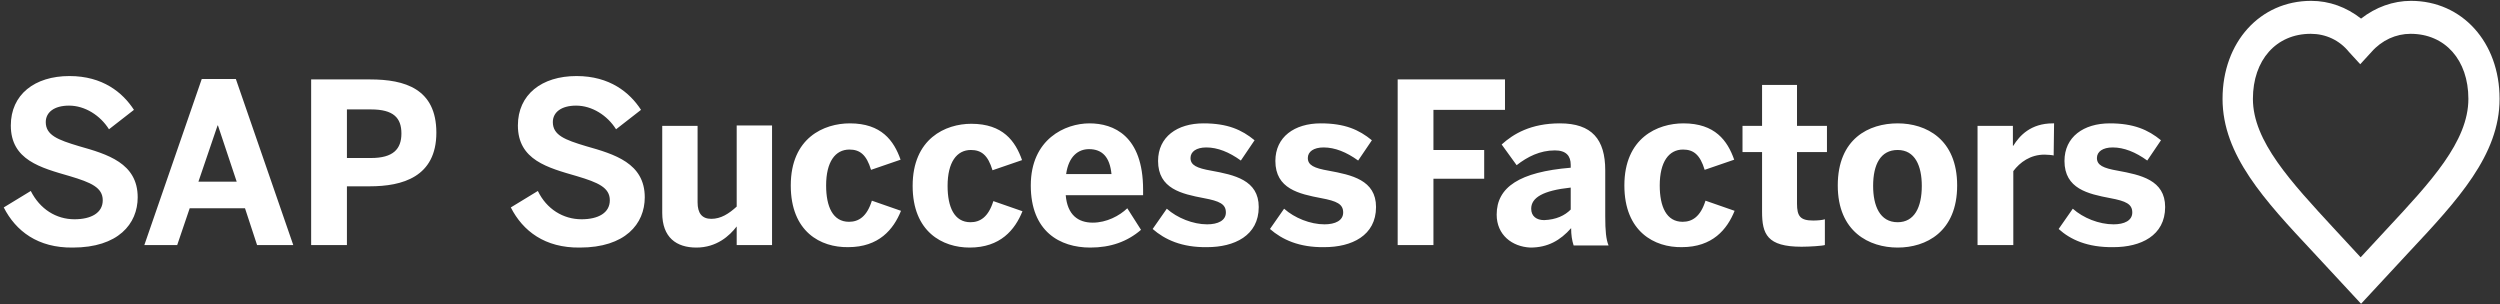
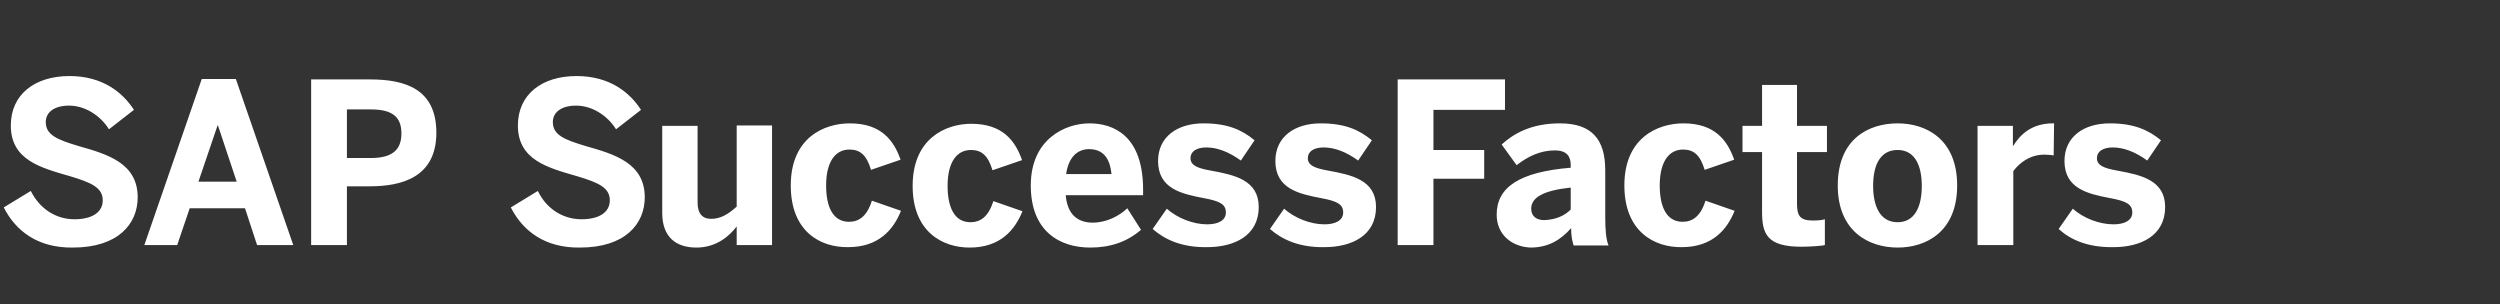
<svg xmlns="http://www.w3.org/2000/svg" width="263" height="32" viewBox="0 0 263 32" fill="none">
  <rect x="0" y="0" width="263" height="32" fill="#333333" stroke="none" />
  <g clip-path="url(#clip0_45_17039)">
-     <path d="M243.089 3.557C239.457 3.557 237.006 6.312 237.006 10.401C237.006 14.845 240.989 19.112 245.583 24.09L248.34 27.068L251.097 24.09C255.692 19.157 259.674 14.89 259.674 10.401C259.674 6.312 257.224 3.557 253.592 3.557C252.06 3.557 250.572 4.223 249.478 5.468L248.297 6.757L247.115 5.468C246.108 4.223 244.664 3.557 243.089 3.557ZM248.384 31.956L243.352 26.534C238.232 21.068 233.812 16.312 233.812 10.401C233.812 4.445 237.75 0.09 243.133 0.09C245.058 0.09 246.852 0.757 248.384 1.956C249.916 0.757 251.754 0.09 253.635 0.09C259.018 0.09 262.956 4.445 262.956 10.401C262.956 16.312 258.536 21.068 253.416 26.534L248.384 31.956Z" fill="white" />
    <path d="M216.57 24.089L218.058 21.956C219.152 22.933 220.815 23.6 222.347 23.6C223.484 23.6 224.316 23.2 224.316 22.356C224.316 21.467 223.659 21.156 221.997 20.844C219.677 20.4 217.183 19.867 217.183 16.933C217.183 14.4 219.196 12.978 221.953 12.978C224.447 12.978 225.979 13.644 227.335 14.756L225.891 16.889C224.666 16 223.441 15.511 222.259 15.511C221.209 15.511 220.596 15.956 220.596 16.622C220.596 17.378 221.253 17.689 222.784 17.956C225.191 18.4 227.773 18.933 227.773 21.778C227.773 24.8 225.191 26 222.347 26C219.59 26.044 217.796 25.2 216.57 24.089ZM208.037 25.778V13.244H211.757V15.333H211.8C212.457 14.267 213.638 12.978 215.958 12.978H216.089L216.045 16.356C215.914 16.311 215.301 16.267 215.082 16.267C213.595 16.267 212.501 17.067 211.8 18V25.778H208.037ZM202.173 19.556C202.173 17.467 201.473 15.778 199.635 15.778C197.841 15.778 197.053 17.289 197.053 19.556C197.053 21.644 197.753 23.378 199.635 23.378C201.385 23.378 202.173 21.822 202.173 19.556ZM193.333 19.511C193.333 14.578 196.615 12.978 199.635 12.978C202.611 12.978 205.893 14.622 205.893 19.511C205.893 24.4 202.611 26.044 199.635 26.044C196.659 26.044 193.333 24.4 193.333 19.511ZM185.369 22.267V16H183.312V13.244H185.369V8.933H189.045V13.244H192.196V16H189.045V21.422C189.045 22.756 189.395 23.2 190.752 23.2C191.189 23.2 191.714 23.156 191.977 23.067V25.778C191.714 25.867 190.358 25.956 189.526 25.956C185.894 25.956 185.369 24.622 185.369 22.267ZM170.884 19.511C170.884 14.489 174.385 12.978 177.098 12.978C180.424 12.978 181.737 14.8 182.437 16.8L179.33 17.867C178.849 16.267 178.149 15.733 177.055 15.733C175.567 15.733 174.604 17.022 174.604 19.511C174.604 21.733 175.304 23.333 177.011 23.333C178.017 23.333 178.893 22.8 179.418 21.111L182.481 22.178C181.693 24.133 180.162 26 176.923 26C174.079 26.044 170.884 24.4 170.884 19.511ZM165.239 22.044V19.733C162.307 20.044 161.082 20.8 161.082 21.956C161.082 22.756 161.651 23.156 162.439 23.156C163.708 23.111 164.627 22.667 165.239 22.044ZM157.45 22.578C157.45 19.689 159.857 18.089 165.239 17.644V17.333C165.239 16.4 164.758 15.822 163.576 15.822C162.001 15.822 160.688 16.489 159.55 17.378L157.975 15.2C159.2 14.089 161.038 12.978 164.102 12.978C167.471 12.978 168.871 14.667 168.871 17.911V22.756C168.871 24.267 168.959 25.2 169.221 25.822H165.546C165.371 25.289 165.283 24.711 165.283 24C164.145 25.289 162.832 26.044 160.995 26.044C159.069 25.956 157.45 24.711 157.45 22.578ZM147.035 25.778V8.356H158.325V11.556H150.798V15.778H156.137V18.8H150.798V25.778H147.035ZM133.601 24.089L135.088 21.956C136.182 22.933 137.845 23.6 139.333 23.6C140.471 23.6 141.302 23.2 141.302 22.356C141.302 21.467 140.646 21.156 138.983 20.844C136.664 20.4 134.169 19.867 134.169 16.933C134.169 14.4 136.182 12.978 138.939 12.978C141.477 12.978 142.965 13.644 144.322 14.756L142.878 16.889C141.652 16 140.427 15.511 139.246 15.511C138.195 15.511 137.583 15.956 137.583 16.622C137.583 17.378 138.239 17.689 139.771 17.956C142.178 18.4 144.759 18.933 144.759 21.778C144.759 24.8 142.178 26 139.333 26C136.664 26.044 134.87 25.2 133.601 24.089ZM121.26 24.089L122.748 21.956C123.842 22.933 125.505 23.6 126.993 23.6C128.13 23.6 128.962 23.2 128.962 22.356C128.962 21.467 128.305 21.156 126.643 20.844C124.323 20.4 121.829 19.867 121.829 16.933C121.829 14.4 123.842 12.978 126.599 12.978C129.137 12.978 130.625 13.644 131.981 14.756L130.537 16.889C129.312 16 128.087 15.511 126.905 15.511C125.855 15.511 125.242 15.956 125.242 16.622C125.242 17.378 125.899 17.689 127.43 17.956C129.837 18.4 132.419 18.933 132.419 21.778C132.419 24.8 129.837 26 126.993 26C124.323 26.044 122.529 25.2 121.26 24.089ZM116.928 18.311C116.753 16.533 115.965 15.689 114.565 15.689C113.427 15.689 112.42 16.445 112.158 18.311H116.928ZM108.438 19.511C108.438 14.622 112.07 12.978 114.608 12.978C117.147 12.978 120.254 14.267 120.254 19.956V20.533H112.114C112.289 22.622 113.427 23.422 114.959 23.422C116.403 23.422 117.759 22.711 118.591 21.911L120.035 24.178C118.591 25.422 116.84 26.044 114.696 26.044C111.502 26.044 108.438 24.356 108.438 19.511ZM96.01 19.556C96.01 14.578 99.467 13.022 102.181 13.022C105.506 13.022 106.819 14.844 107.519 16.844L104.412 17.911C103.931 16.311 103.231 15.778 102.137 15.778C100.649 15.778 99.686 17.067 99.686 19.556C99.686 21.778 100.386 23.378 102.093 23.378C103.1 23.378 103.975 22.844 104.5 21.156L107.563 22.222C106.775 24.178 105.244 26.044 102.006 26.044C99.161 26.044 96.01 24.4 96.01 19.556ZM83.189 19.511C83.189 14.489 86.689 12.978 89.403 12.978C92.728 12.978 94.041 14.8 94.741 16.8L91.634 17.867C91.153 16.267 90.453 15.733 89.359 15.733C87.871 15.733 86.908 17.022 86.908 19.511C86.908 21.733 87.608 23.333 89.315 23.333C90.322 23.333 91.197 22.8 91.722 21.111L94.785 22.178C93.997 24.133 92.466 26 89.228 26C86.339 26.044 83.189 24.4 83.189 19.511ZM69.667 22.4V13.244H73.386V21.289C73.386 22.4 73.824 23.022 74.83 23.022C75.837 23.022 76.668 22.489 77.5 21.733V13.2H81.219V25.778H77.5V23.822C76.756 24.8 75.399 26.044 73.255 26.044C71.154 26.044 69.667 24.978 69.667 22.4ZM53.738 21.822L56.582 20.089C57.501 22 59.252 23.067 61.177 23.067C62.928 23.067 64.153 22.4 64.153 21.067C64.153 19.733 62.928 19.2 60.696 18.533C57.633 17.644 54.482 16.844 54.482 13.2C54.482 9.956 56.976 8 60.652 8C64.153 8 66.253 9.733 67.435 11.556L64.809 13.6C63.89 12.133 62.271 11.111 60.608 11.111C59.033 11.111 58.158 11.822 58.158 12.844C58.158 14.222 59.427 14.711 61.658 15.378C64.634 16.222 67.829 17.156 67.829 20.756C67.829 23.556 65.772 26.044 61.002 26.044C57.326 26.089 55.007 24.311 53.738 21.822ZM36.496 16.622H39.034C41.354 16.622 42.229 15.689 42.229 14.044C42.229 12.4 41.397 11.511 39.034 11.511H36.496V16.622ZM32.733 25.778V8.356H38.947C42.579 8.356 45.905 9.333 45.905 13.956C45.905 18.622 42.316 19.6 38.903 19.6H36.496V25.778H32.733ZM20.874 19.111H24.9L22.93 13.2H22.887L20.874 19.111ZM15.185 25.778L21.224 8.311H24.812L30.851 25.778H27.044L25.775 21.911H19.955L18.642 25.778H15.185ZM0.394 21.822L3.238 20.089C4.201 22 5.908 23.067 7.833 23.067C9.584 23.067 10.809 22.4 10.809 21.067C10.809 19.733 9.584 19.2 7.352 18.533C4.289 17.644 1.138 16.844 1.138 13.2C1.138 9.956 3.632 8 7.308 8C10.809 8 12.909 9.733 14.091 11.556L11.465 13.6C10.546 12.133 8.927 11.111 7.264 11.111C5.689 11.111 4.814 11.822 4.814 12.844C4.814 14.222 6.083 14.711 8.314 15.378C11.29 16.222 14.485 17.156 14.485 20.756C14.485 23.556 12.428 26.044 7.658 26.044C3.982 26.089 1.663 24.311 0.394 21.822Z" fill="white" />
  </g>
  <defs>
    <clipPath id="clip0_45_17039">
      <rect width="263" height="32" fill="white" />
    </clipPath>
  </defs>
</svg>